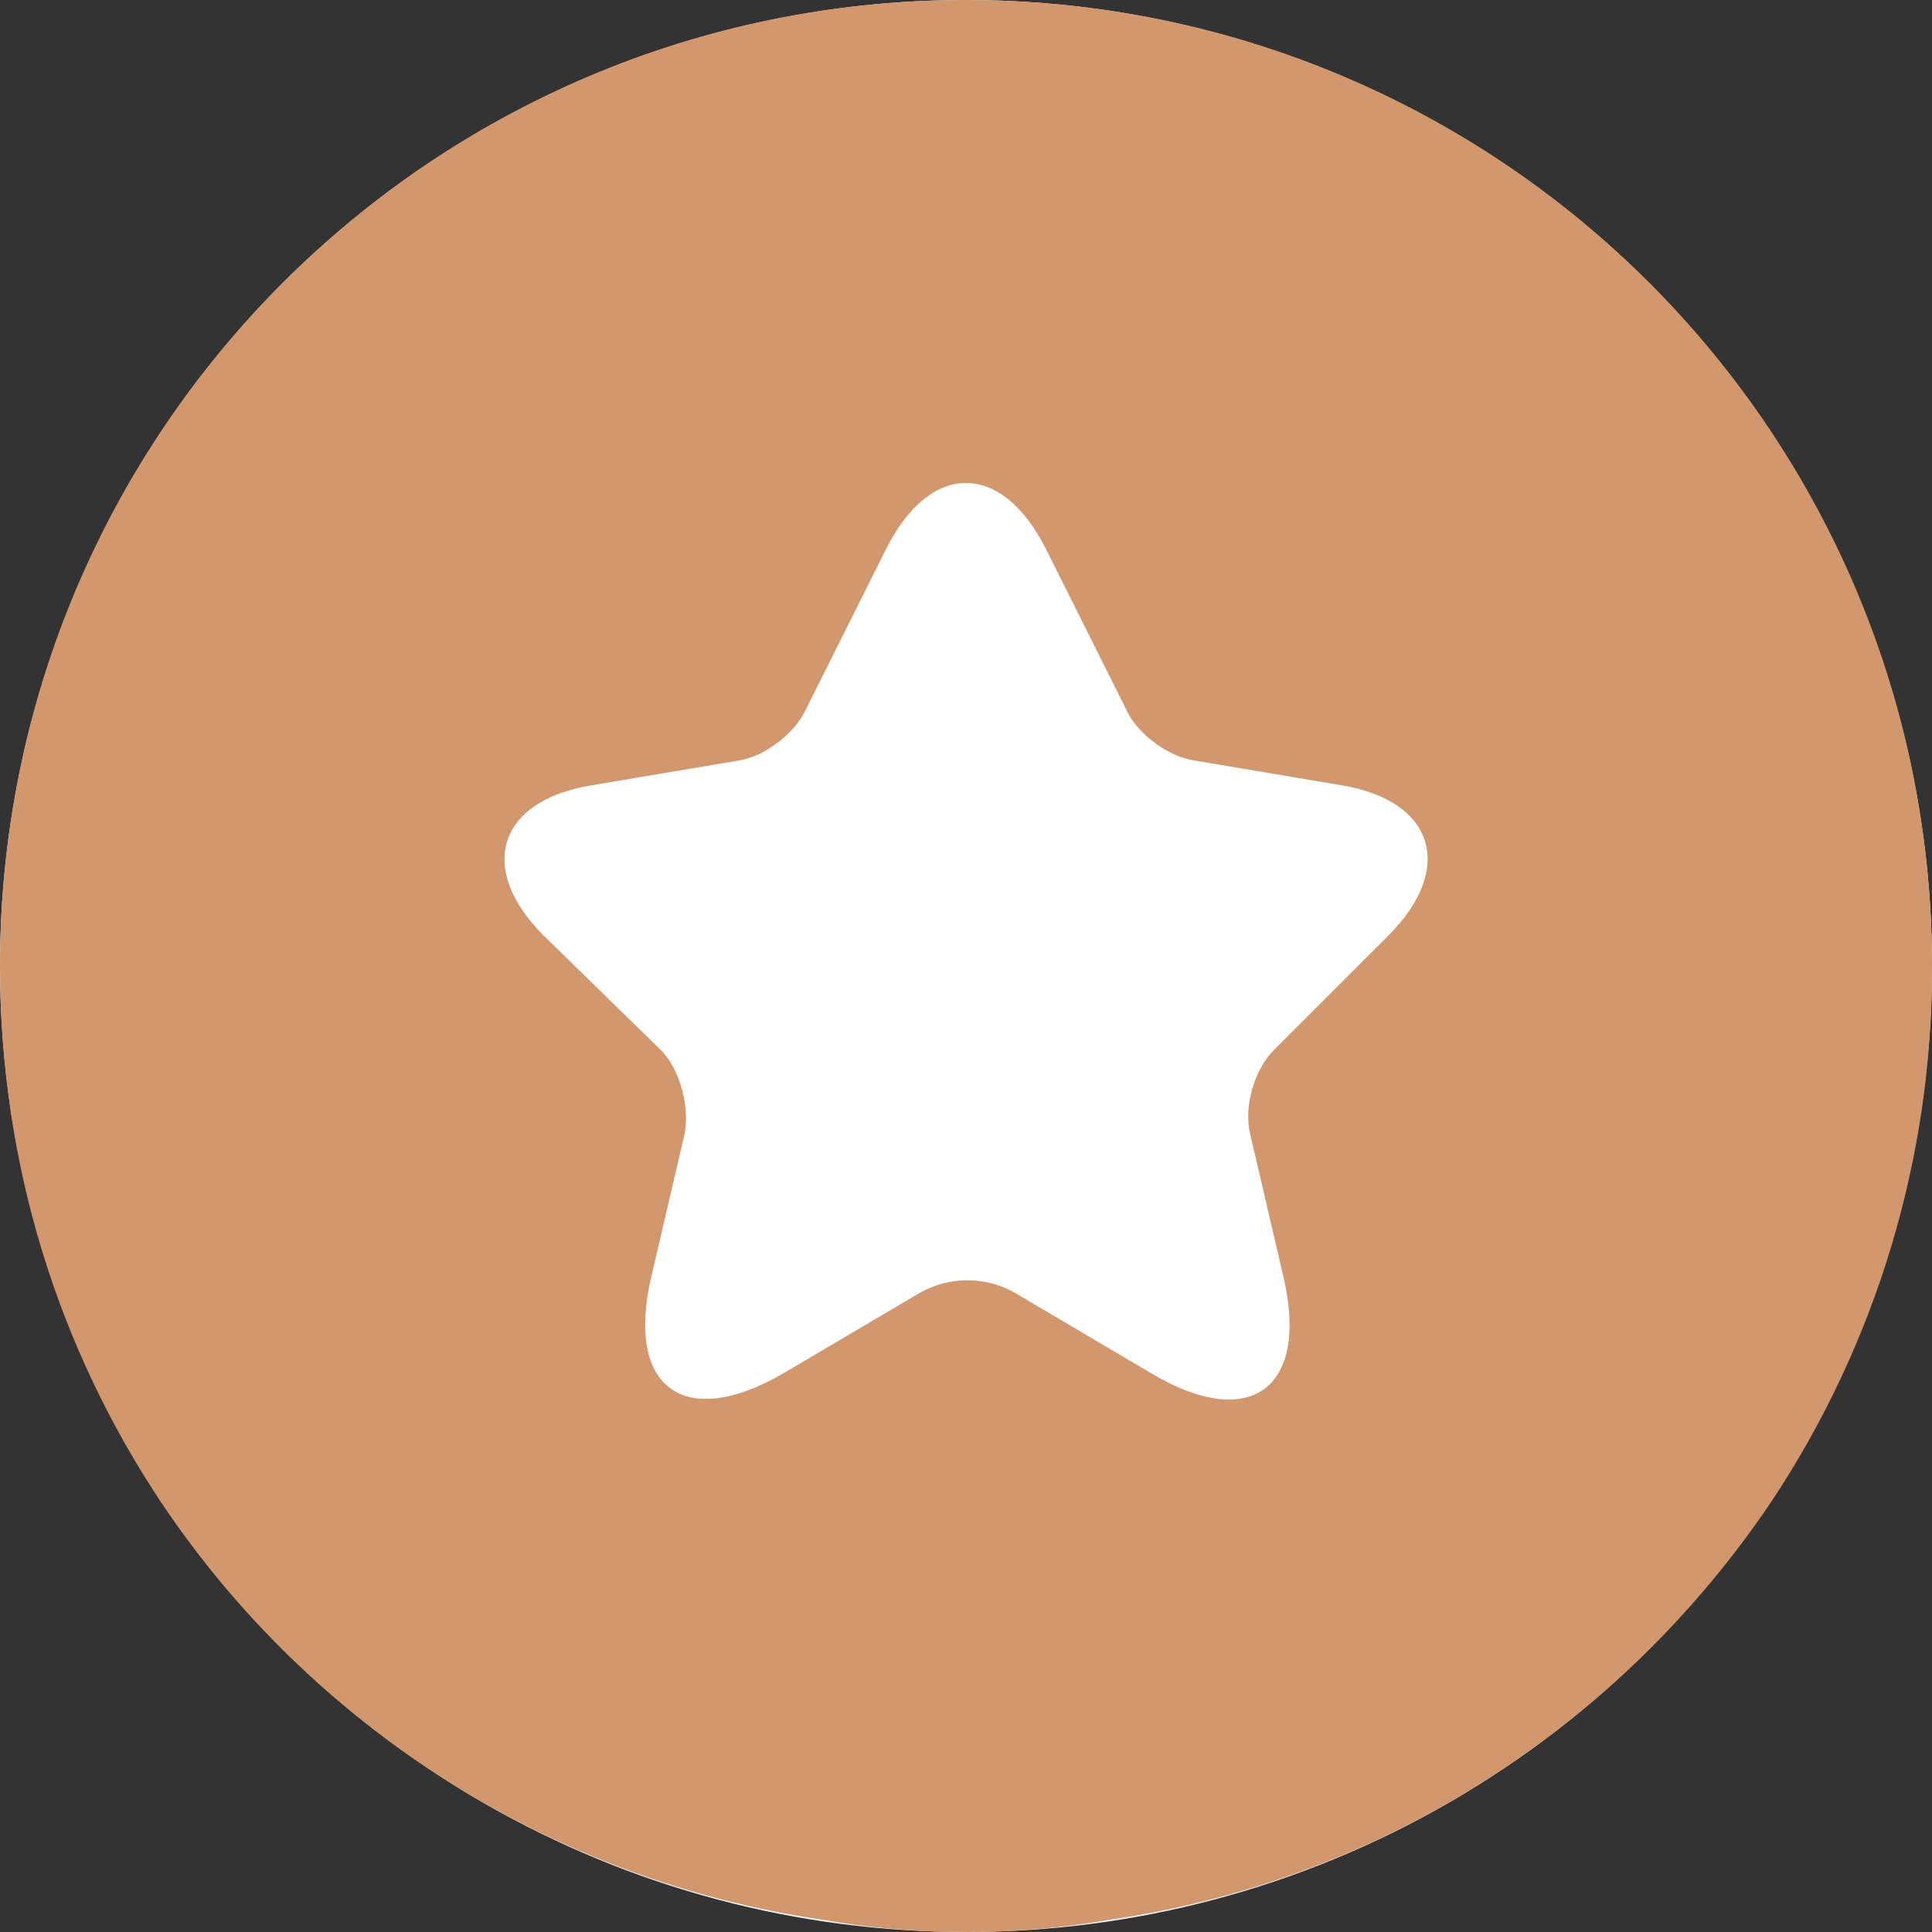
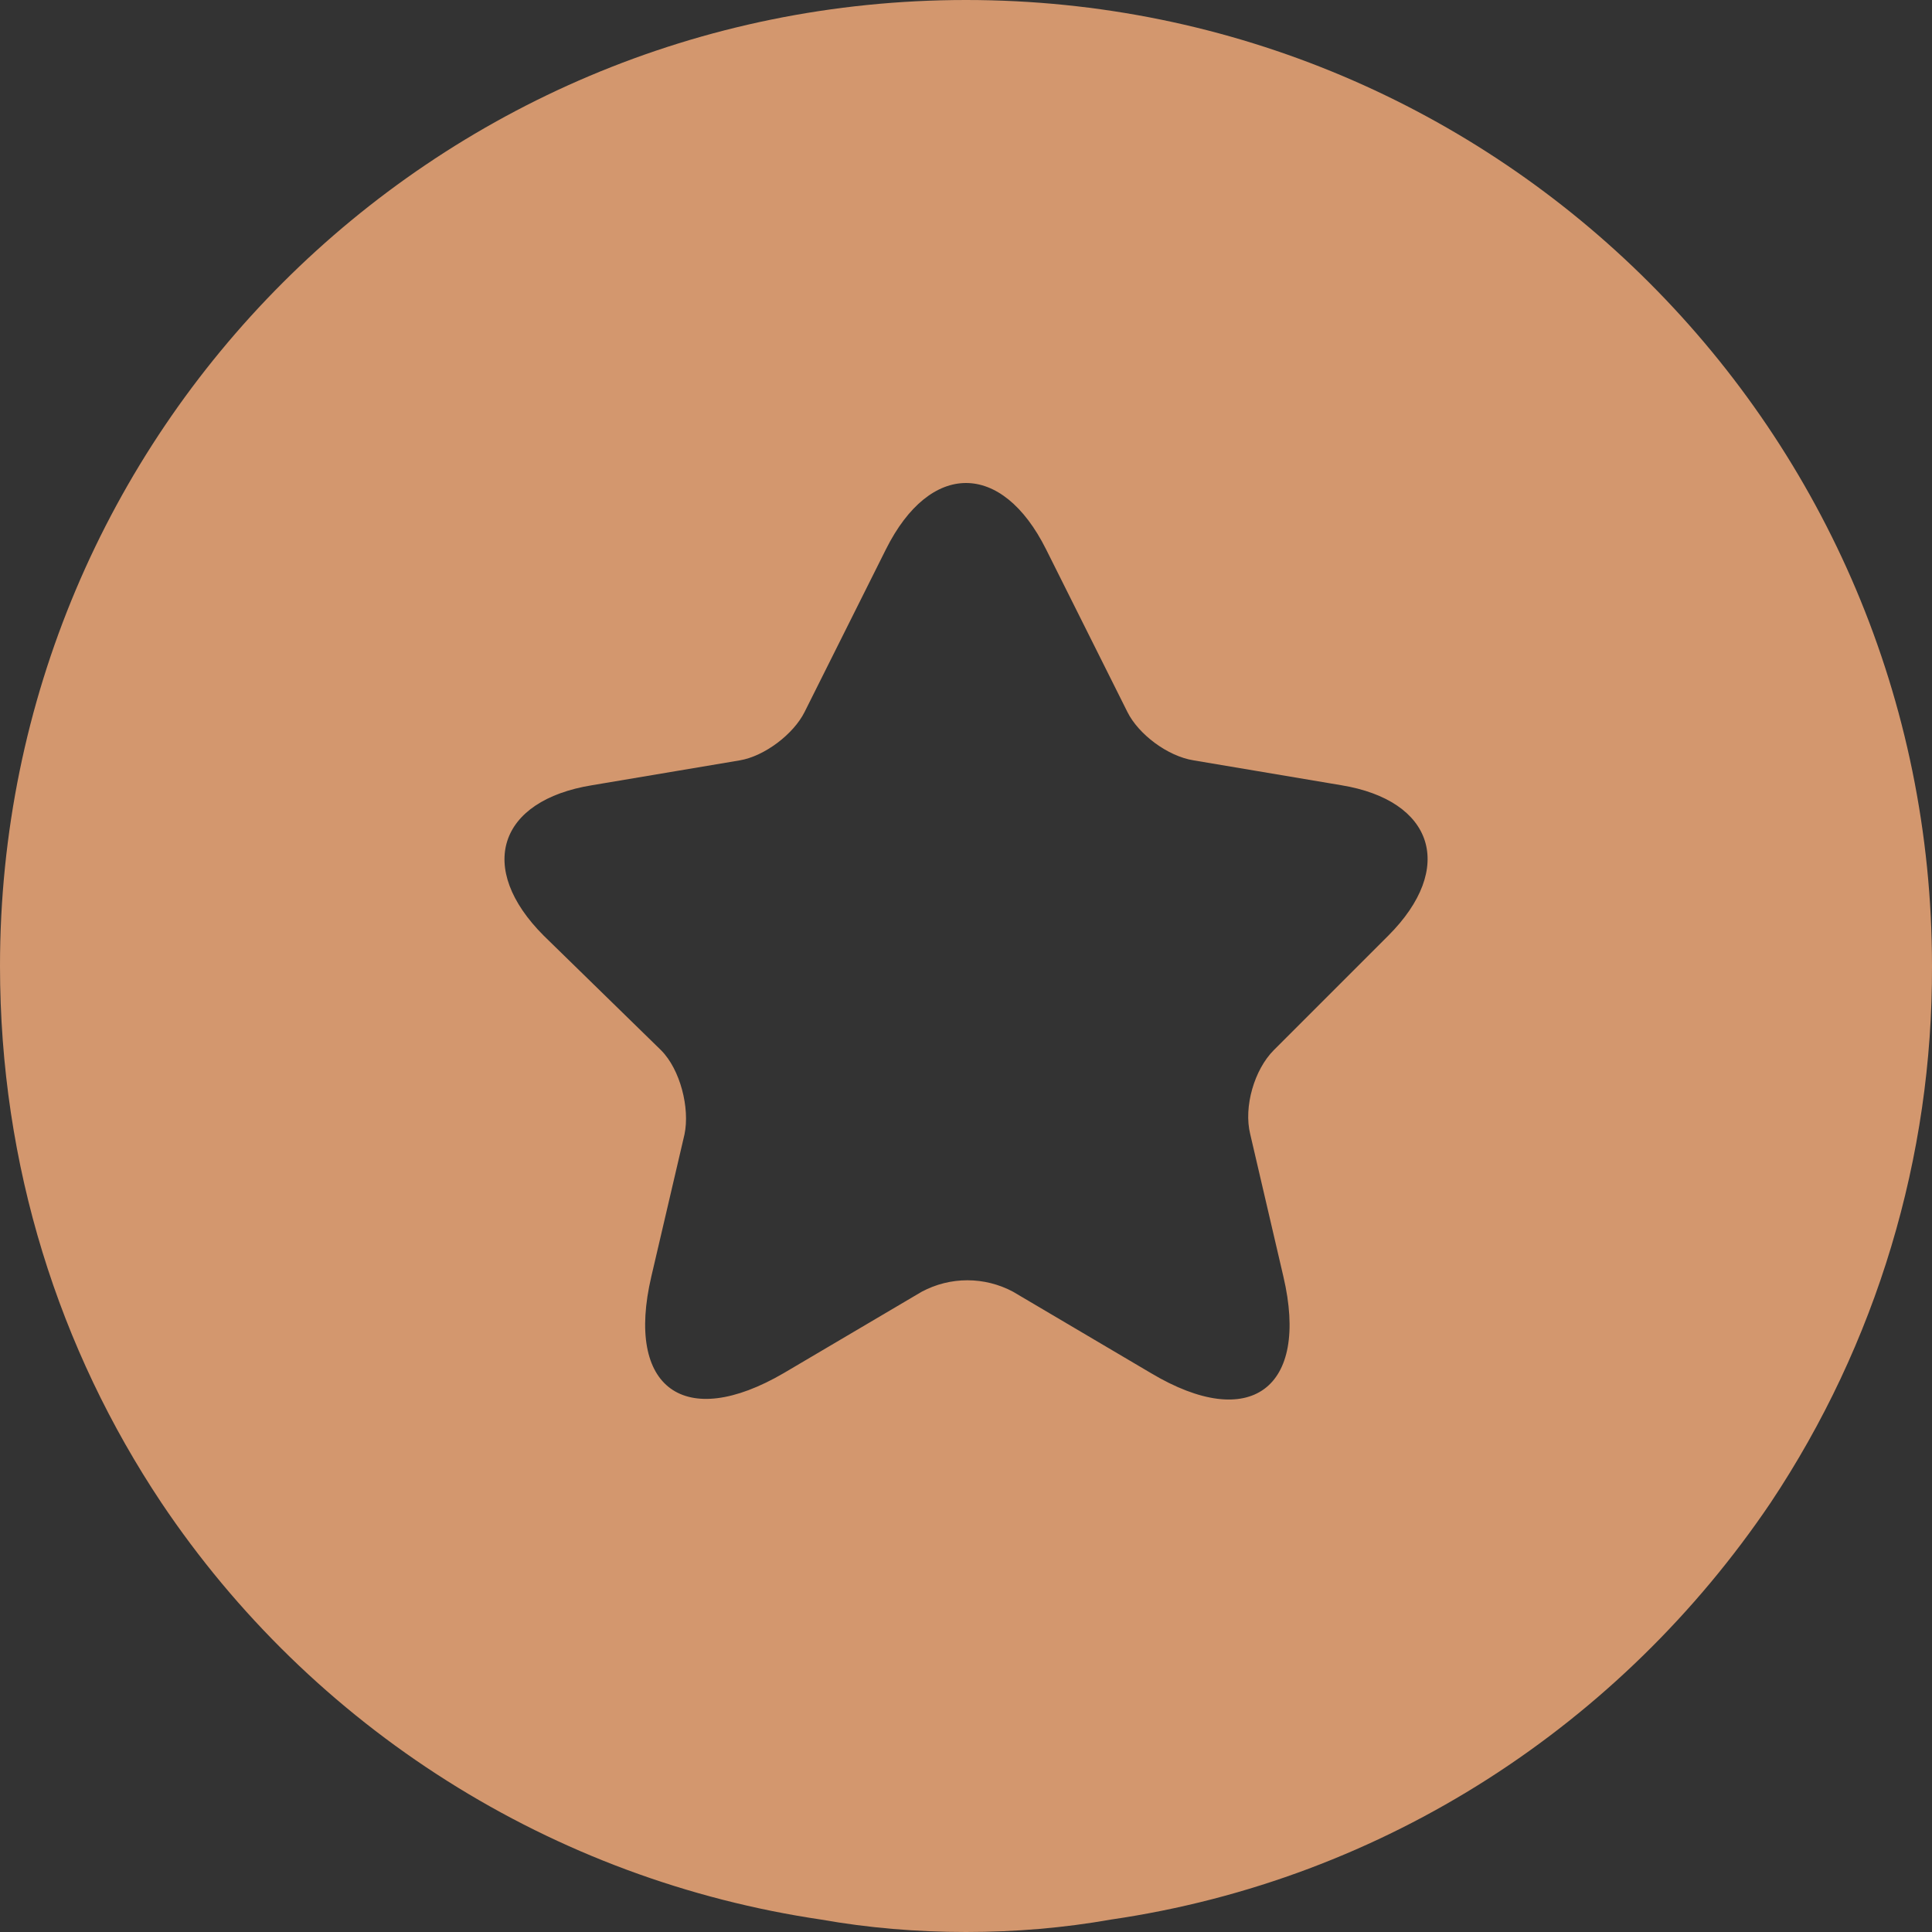
<svg xmlns="http://www.w3.org/2000/svg" width="30" height="30" viewBox="0 0 30 30" fill="none">
  <rect x="0" y="0" width="30" height="30" fill="#333333" stroke="none" />
-   <circle cx="15" cy="15" r="15" fill="white" />
  <path d="M15 0C6.707 0 0 6.707 0 15C0 18.107 0.921 20.957 2.507 23.336C3.669 25.069 5.181 26.54 6.944 27.654C8.708 28.769 10.686 29.502 12.75 29.807C13.479 29.936 14.229 30 15 30C15.771 30 16.521 29.936 17.25 29.807C21.514 29.186 25.178 26.764 27.493 23.336C29.138 20.868 30.011 17.966 30 15C30 6.707 23.293 0 15 0ZM21.557 14.529L19.779 16.307C19.479 16.607 19.307 17.186 19.414 17.614L19.928 19.821C20.336 21.557 19.414 22.243 17.871 21.321L15.729 20.057C15.511 19.941 15.268 19.88 15.021 19.88C14.775 19.88 14.532 19.941 14.314 20.057L12.171 21.321C10.629 22.221 9.707 21.557 10.114 19.821L10.629 17.614C10.714 17.207 10.564 16.607 10.264 16.307L8.443 14.529C7.393 13.479 7.736 12.429 9.193 12.193L11.486 11.807C11.871 11.743 12.321 11.4 12.493 11.057L13.757 8.529C14.443 7.157 15.557 7.157 16.243 8.529L17.507 11.057C17.678 11.4 18.128 11.743 18.536 11.807L20.828 12.193C22.264 12.429 22.607 13.479 21.557 14.529Z" fill="#D3976E" />
</svg>